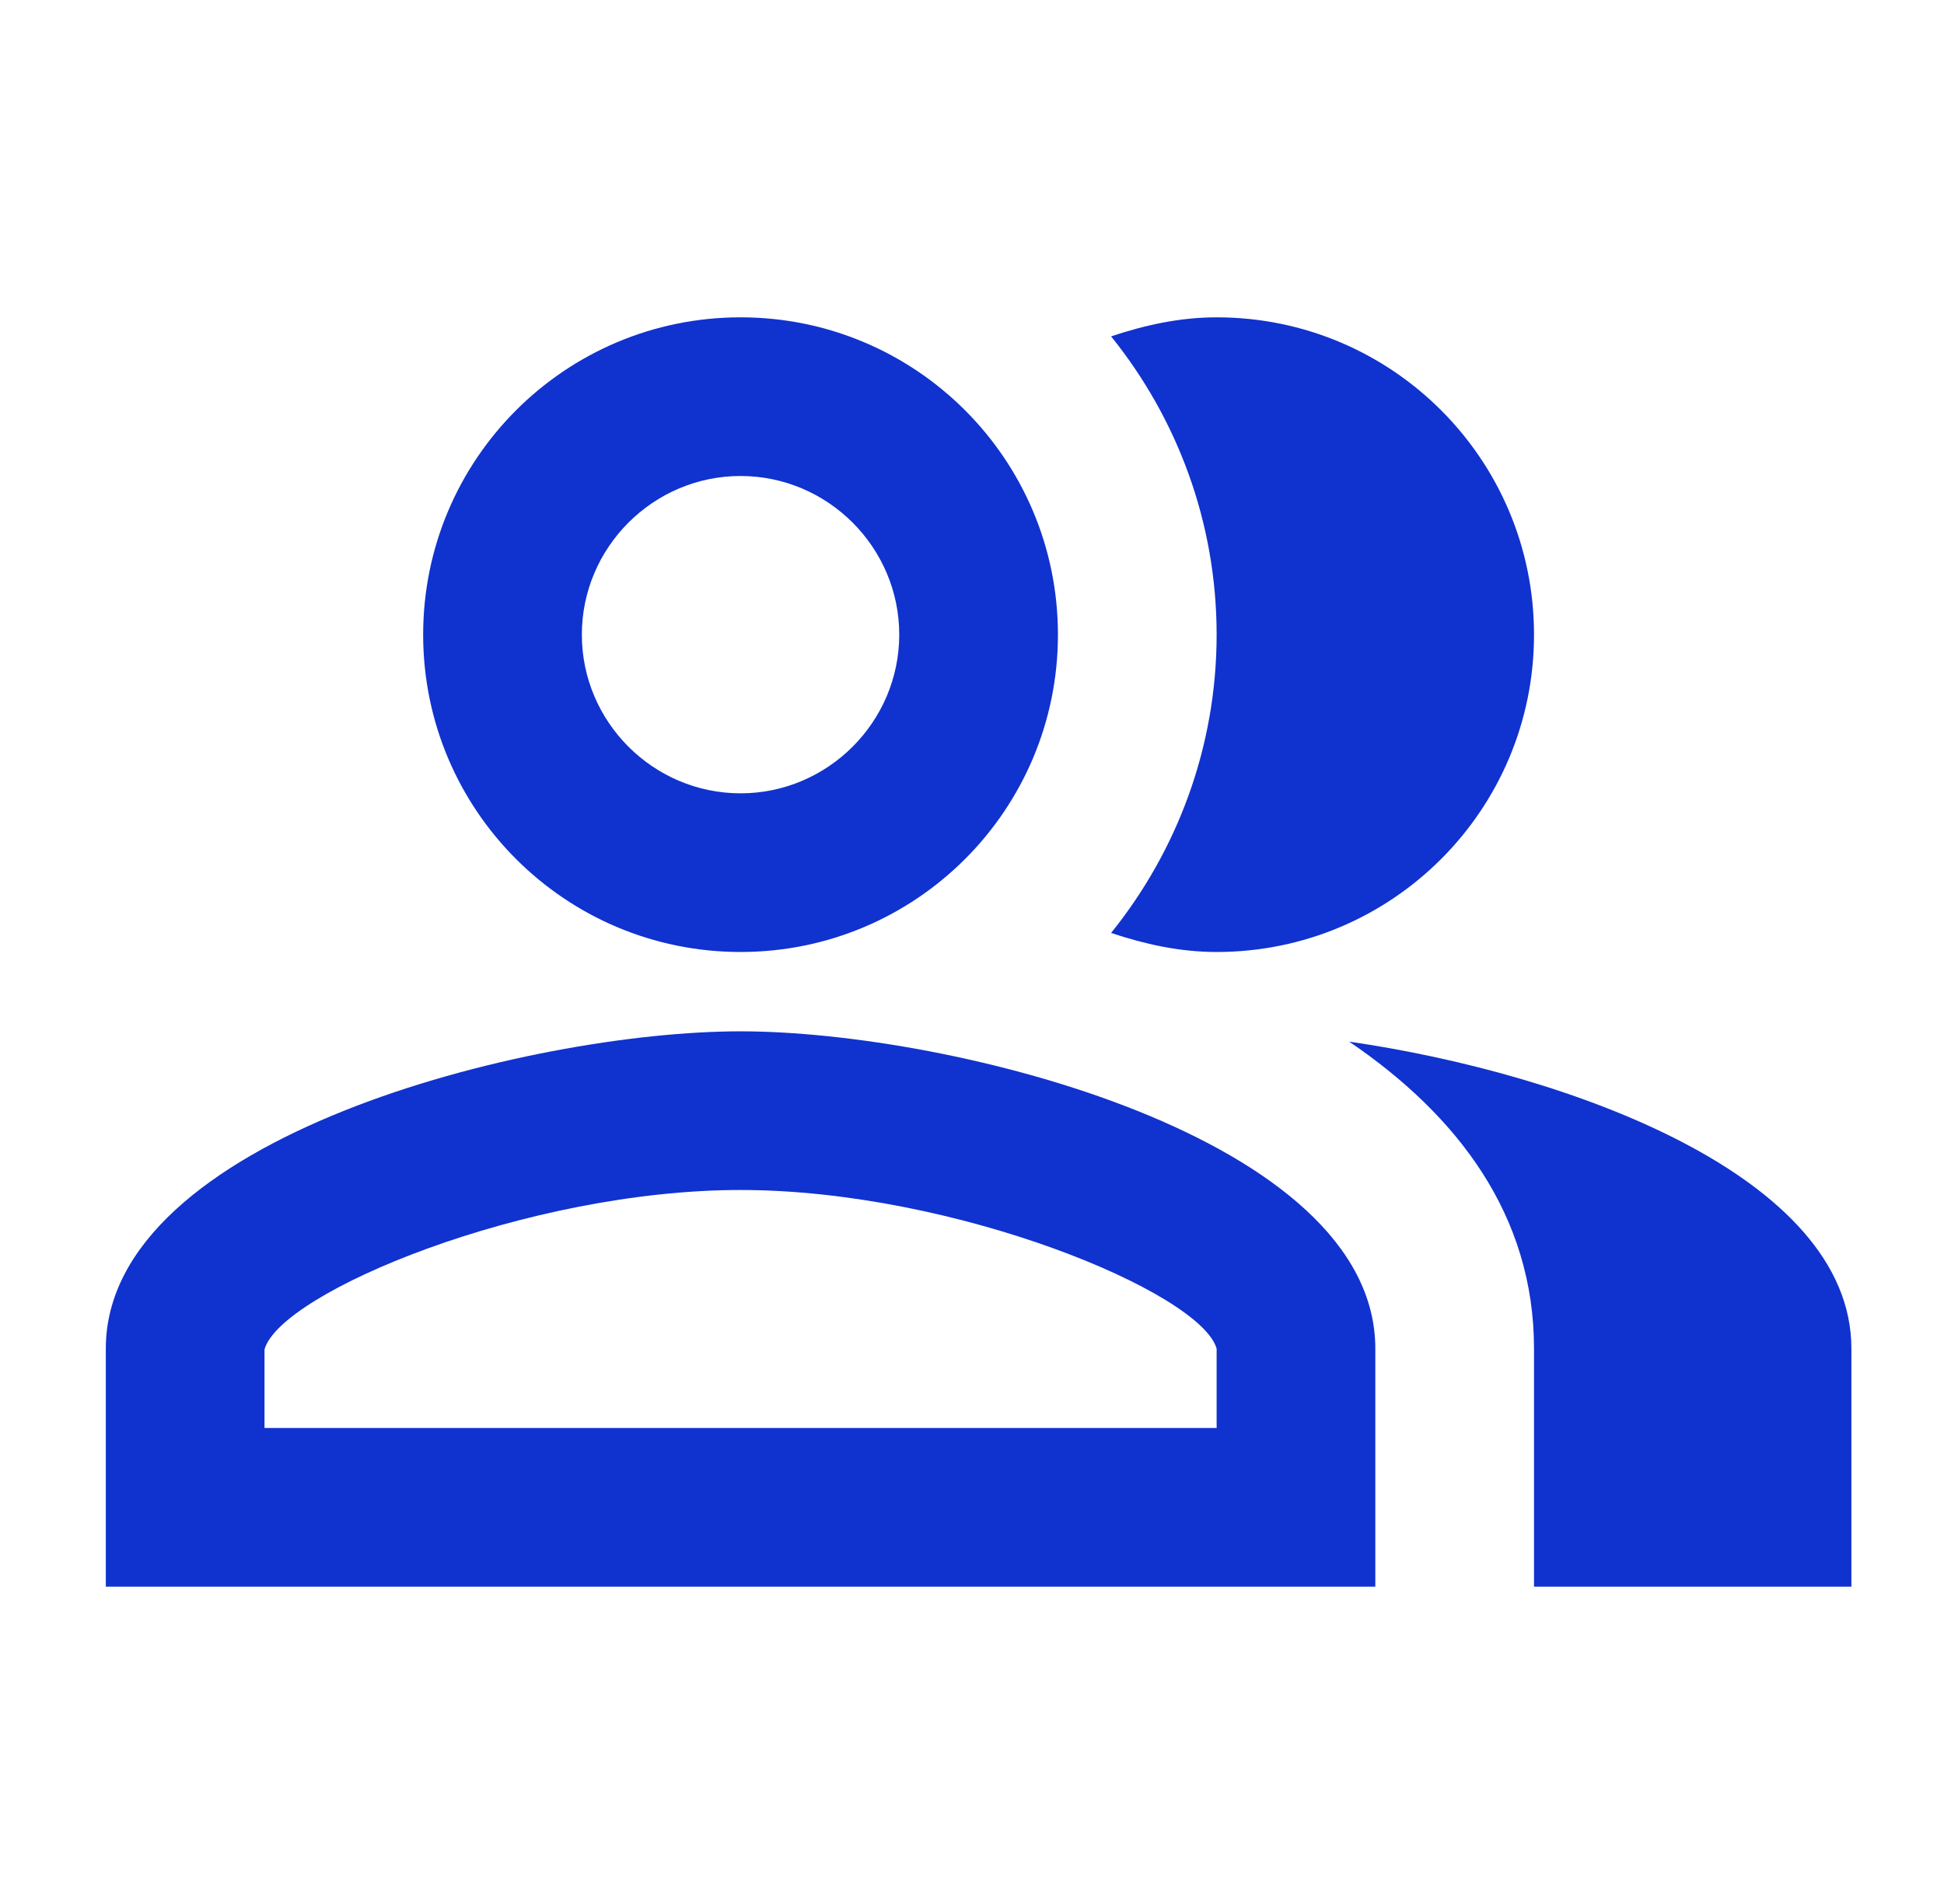
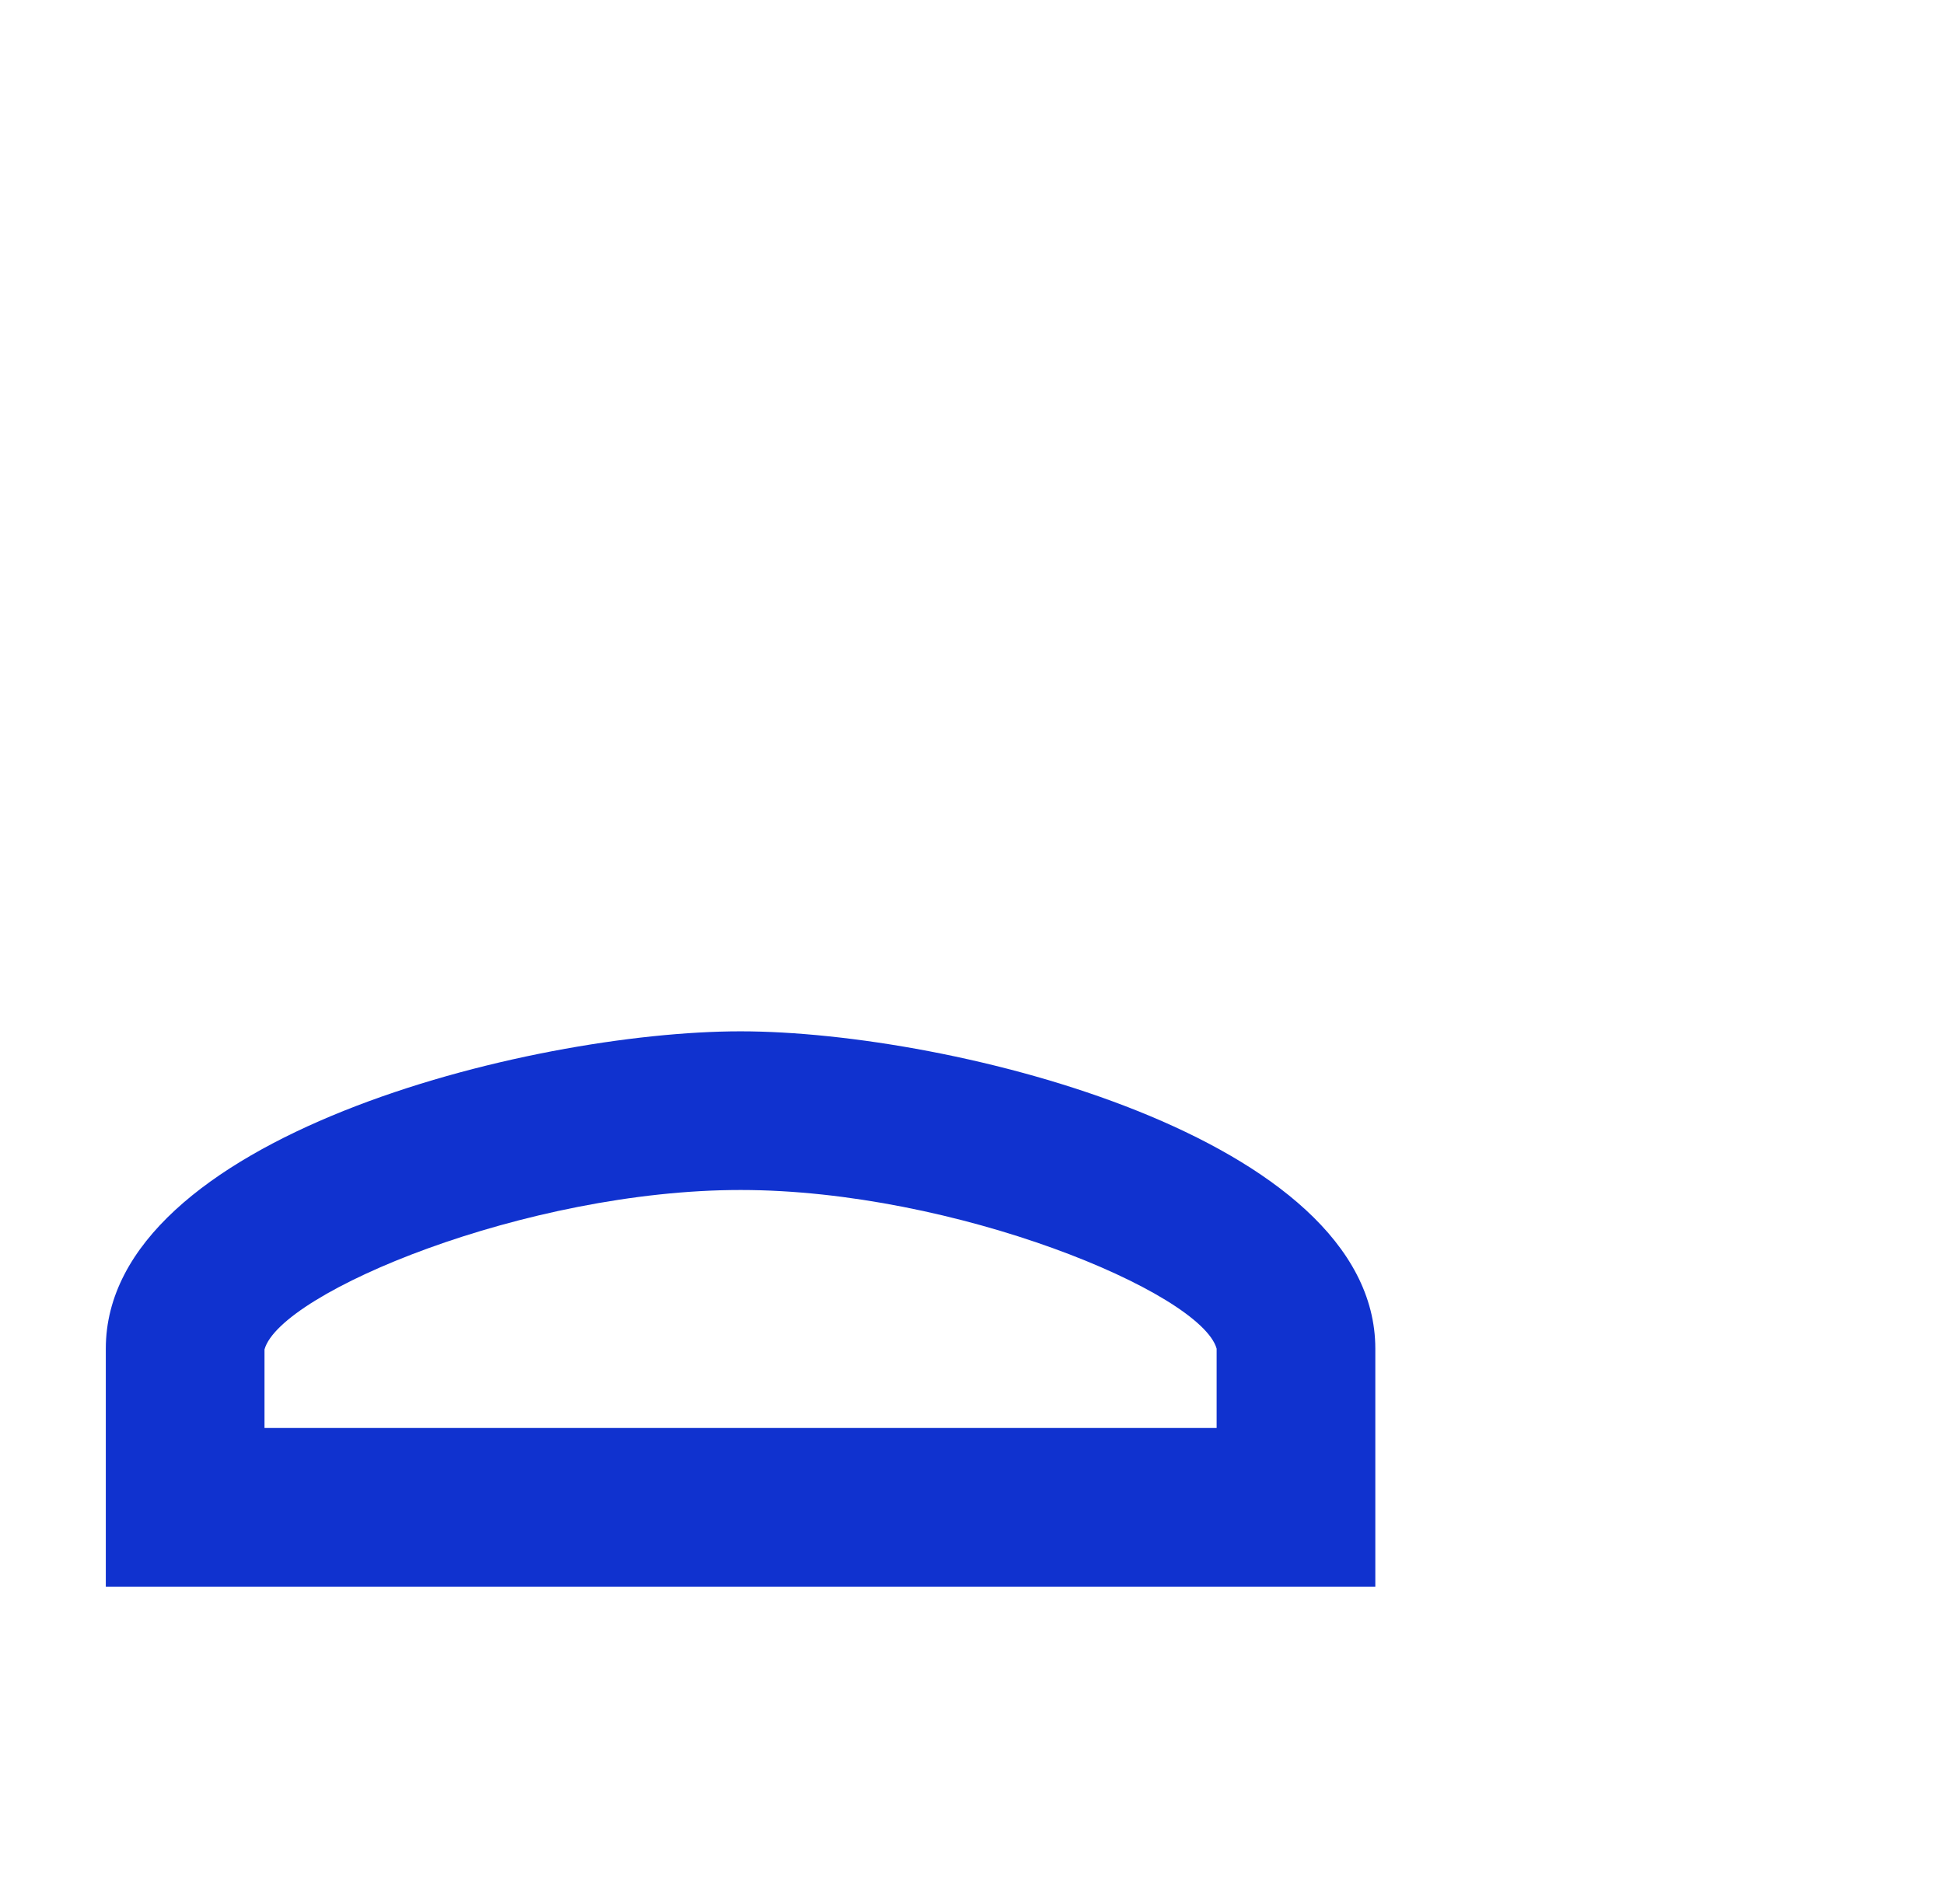
<svg xmlns="http://www.w3.org/2000/svg" width="49" height="48" viewBox="0 0 49 48" fill="none">
-   <path d="M34.007 26.26C36.746 28.12 38.666 30.64 38.666 34V40H46.666V34C46.666 29.64 39.526 27.06 34.007 26.26Z" fill="#1032CF" />
-   <path d="M30.666 24C35.087 24 38.666 20.42 38.666 16C38.666 11.58 35.087 8 30.666 8C29.727 8 28.846 8.2 28.006 8.48C29.666 10.54 30.666 13.16 30.666 16C30.666 18.84 29.666 21.46 28.006 23.52C28.846 23.8 29.727 24 30.666 24Z" fill="#1032CF" />
-   <path d="M18.666 24C23.087 24 26.666 20.42 26.666 16C26.666 11.58 23.087 8 18.666 8C14.246 8 10.666 11.58 10.666 16C10.666 20.42 14.246 24 18.666 24ZM18.666 12C20.866 12 22.666 13.8 22.666 16C22.666 18.2 20.866 20 18.666 20C16.466 20 14.666 18.2 14.666 16C14.666 13.8 16.466 12 18.666 12Z" fill="#1032CF" />
  <path d="M18.666 26C13.326 26 2.667 28.68 2.667 34V40H34.666V34C34.666 28.68 24.006 26 18.666 26ZM30.666 36H6.667V34.02C7.066 32.58 13.267 30 18.666 30C24.067 30 30.267 32.58 30.666 34V36Z" fill="#1032CF" />
</svg>